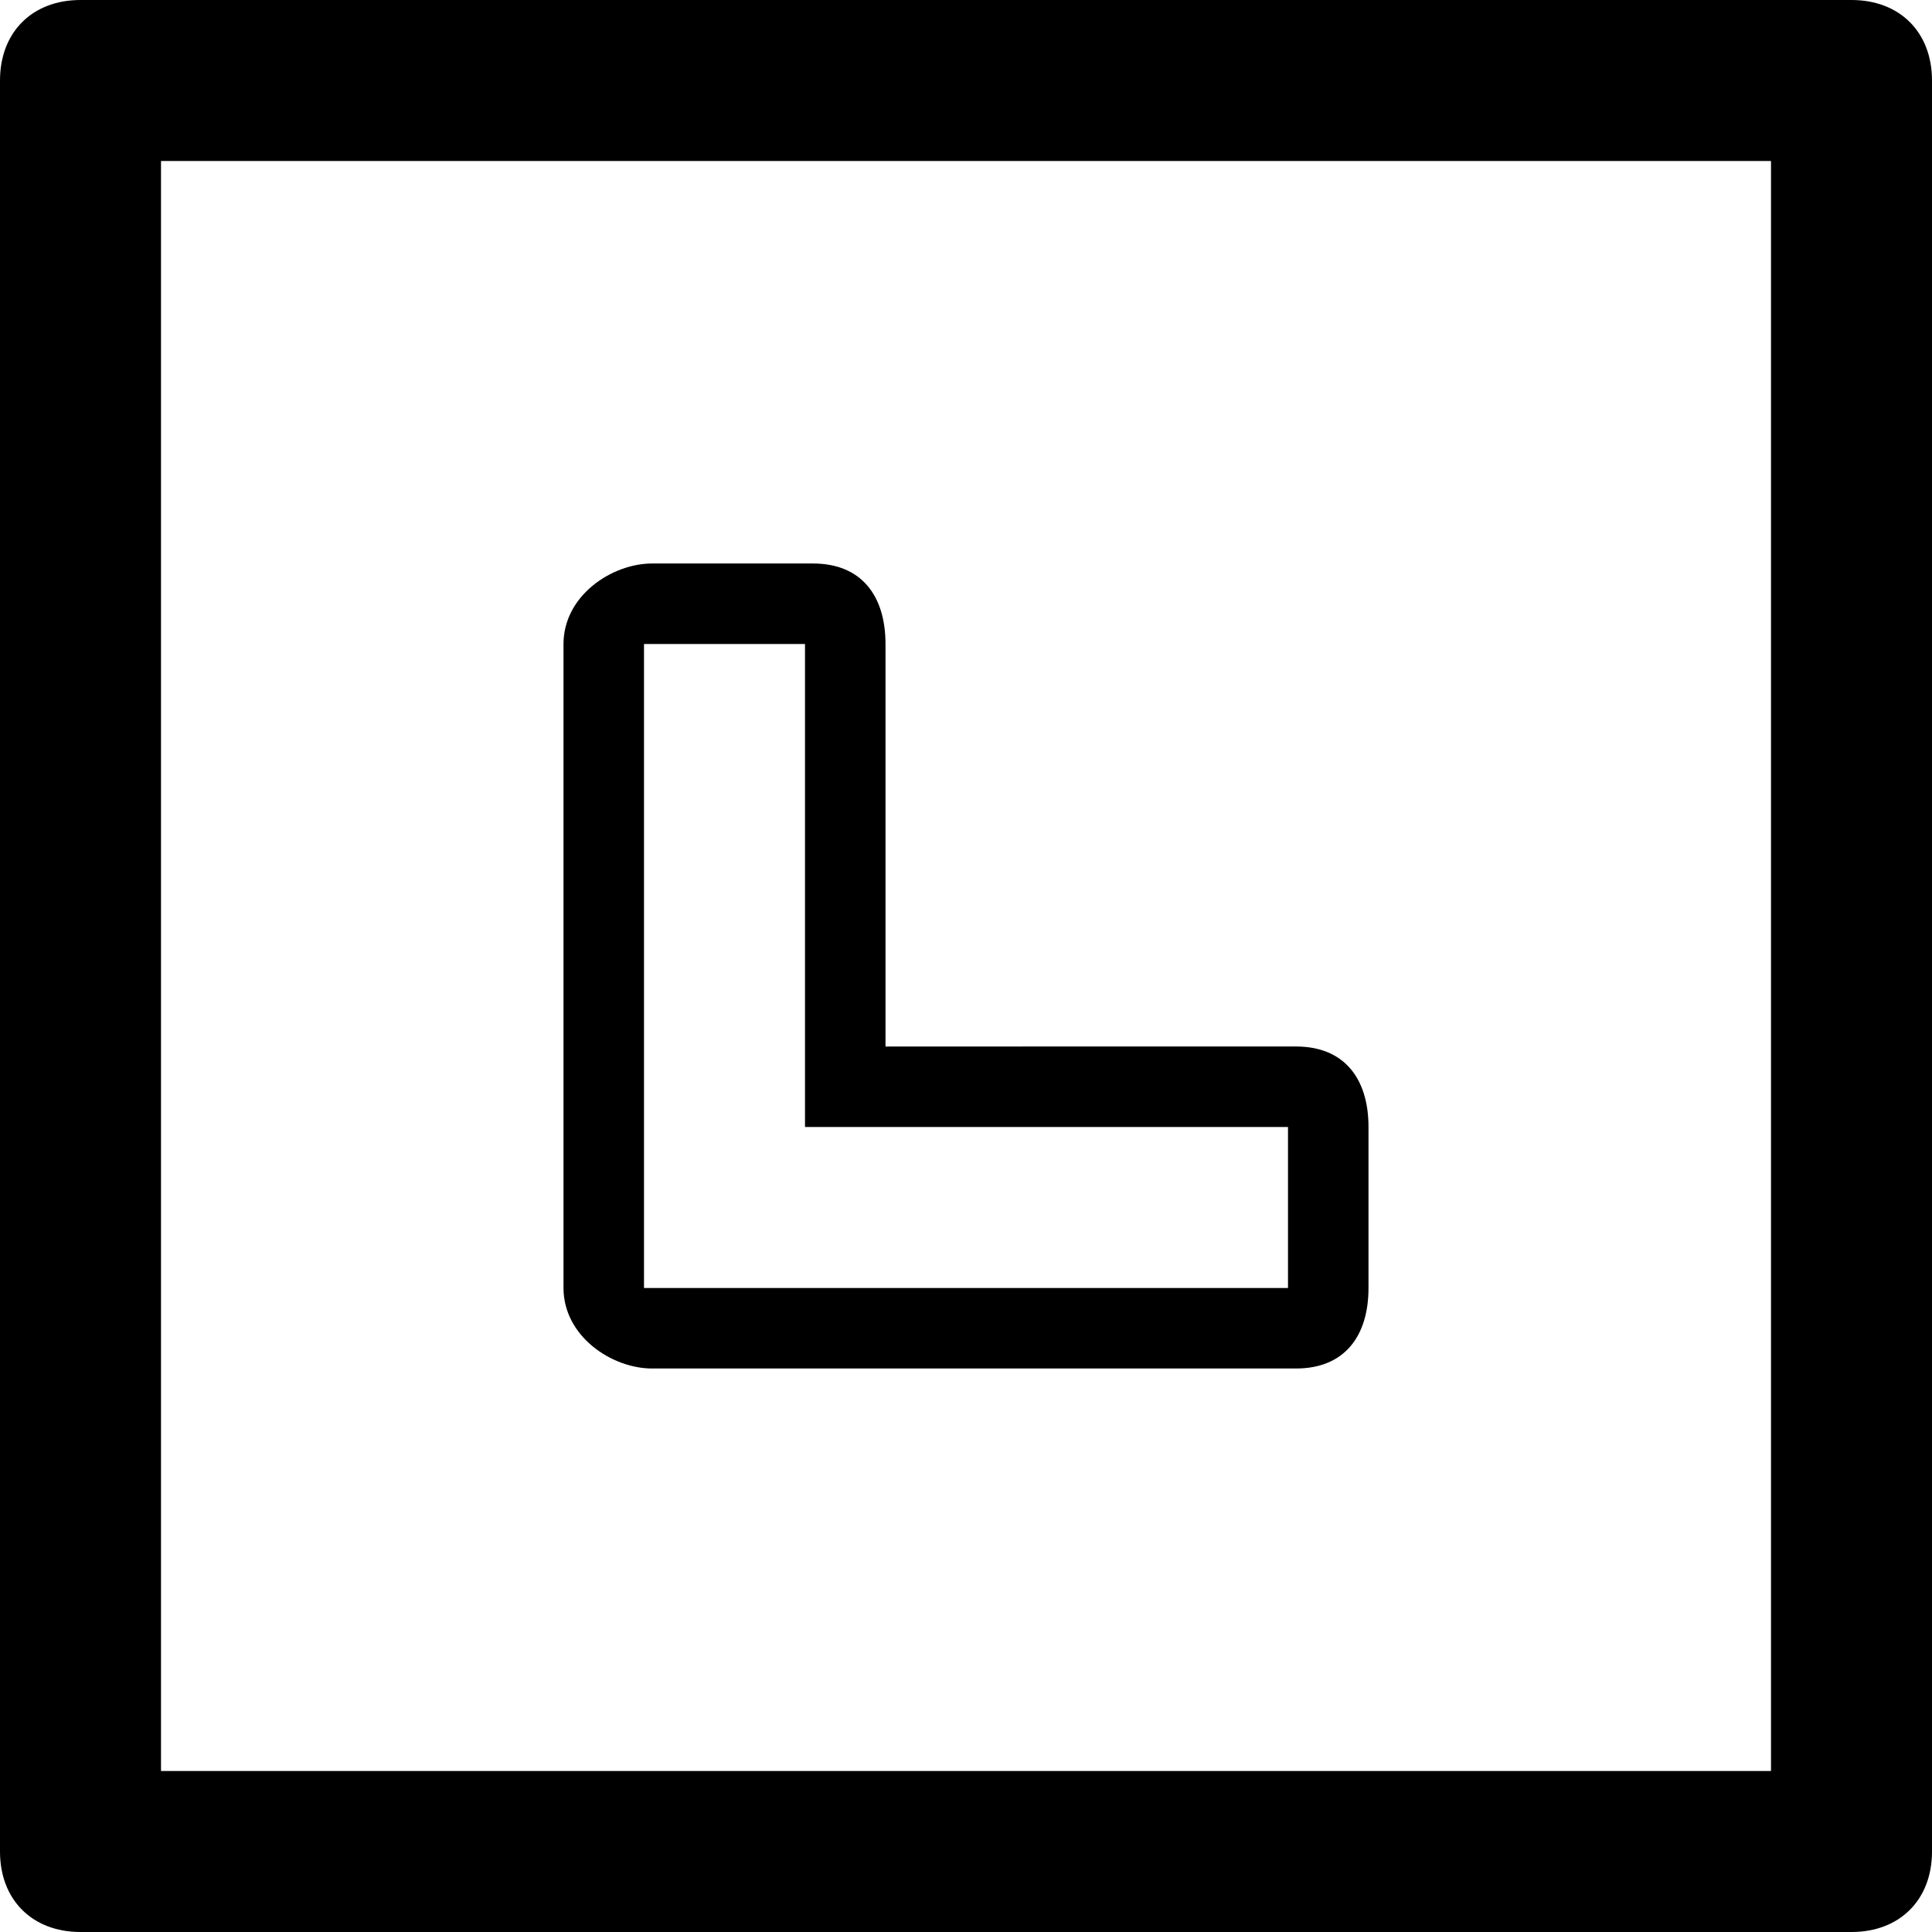
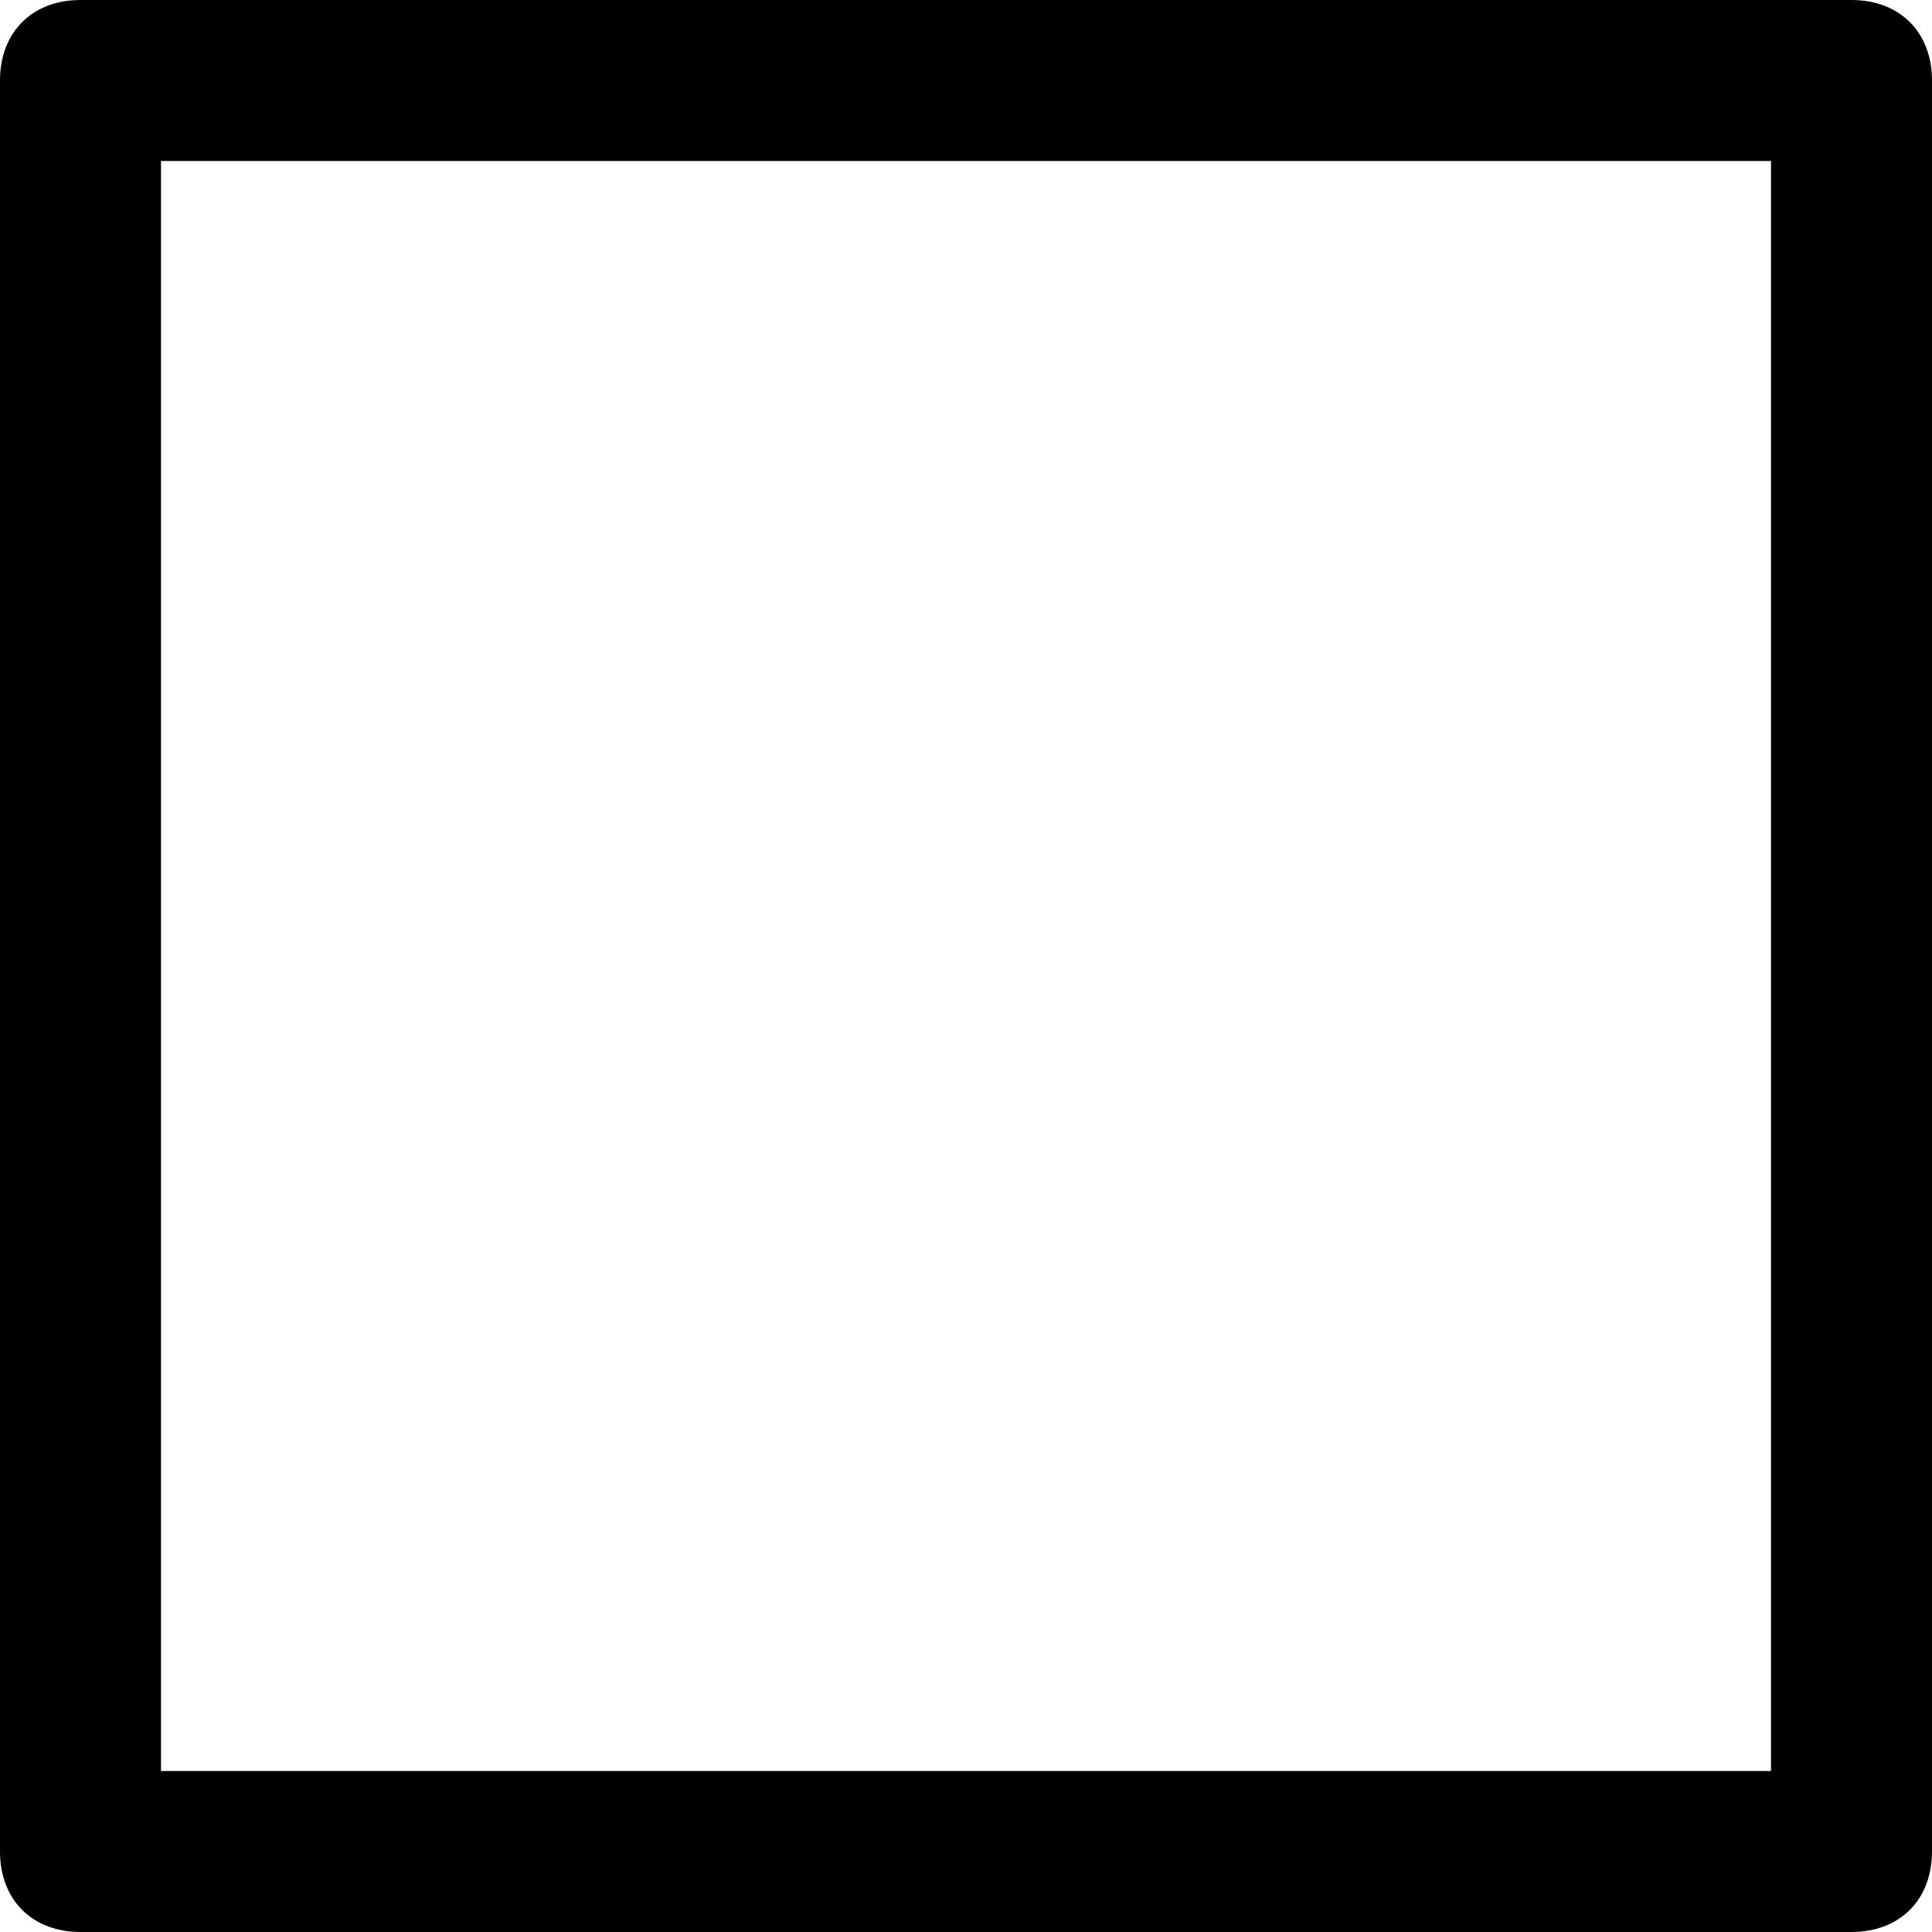
<svg xmlns="http://www.w3.org/2000/svg" enable-background="new 0 0 24 24" height="24px" id="Layer_1" version="1.1" viewBox="0 0 24 24" width="24px" xml:space="preserve">
  <path d="M24,1c0-0.6-0.4-1-1-1H1C0.4,0,0,0.4,0,1v22c0,0.6,0.4,1,1,1h22c0.6,0,1-0.4,1-1V1z M22,22H2V2h20V22z" />
-   <path d="M8.1,17h8c0.6,0,0.9-0.4,0.9-1v-2c0-0.6-0.3-1-0.9-1H11V8c0-0.6-0.3-1-0.9-1h-2C7.6,7,7,7.4,7,8v8C7,16.6,7.6,17,8.1,17z   M8,8h2v6h6v2H8V8z" />
</svg>